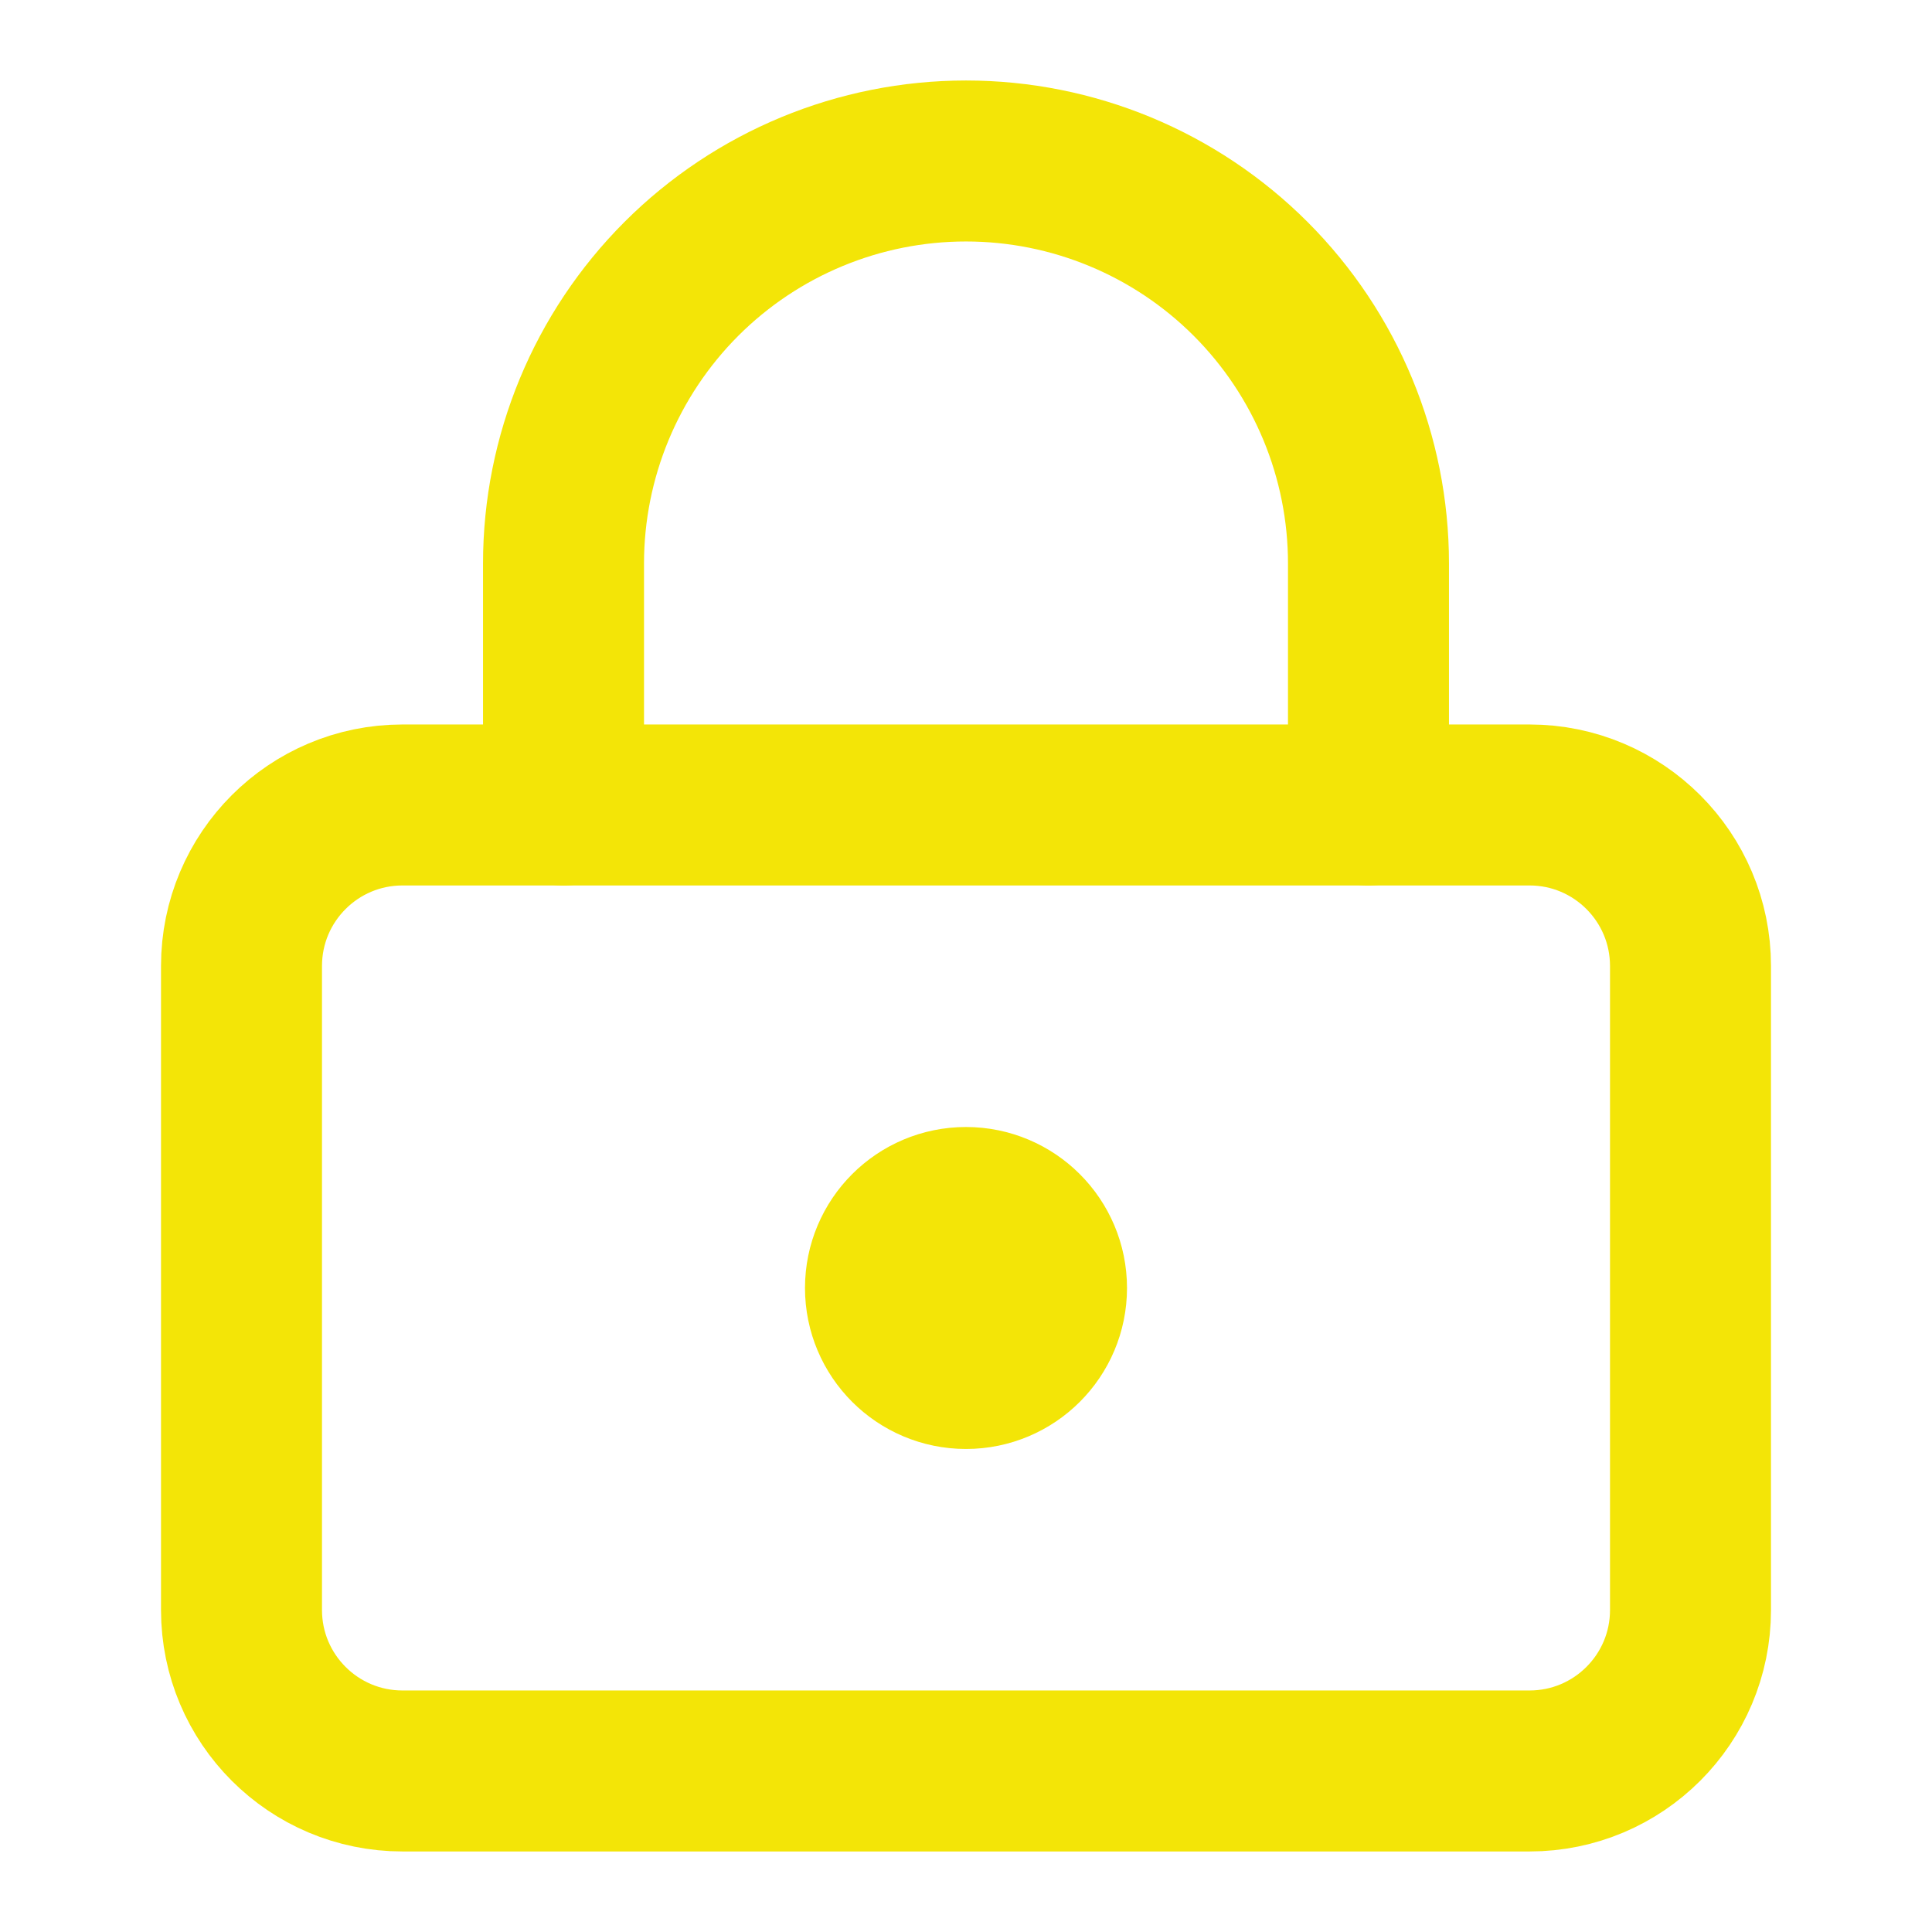
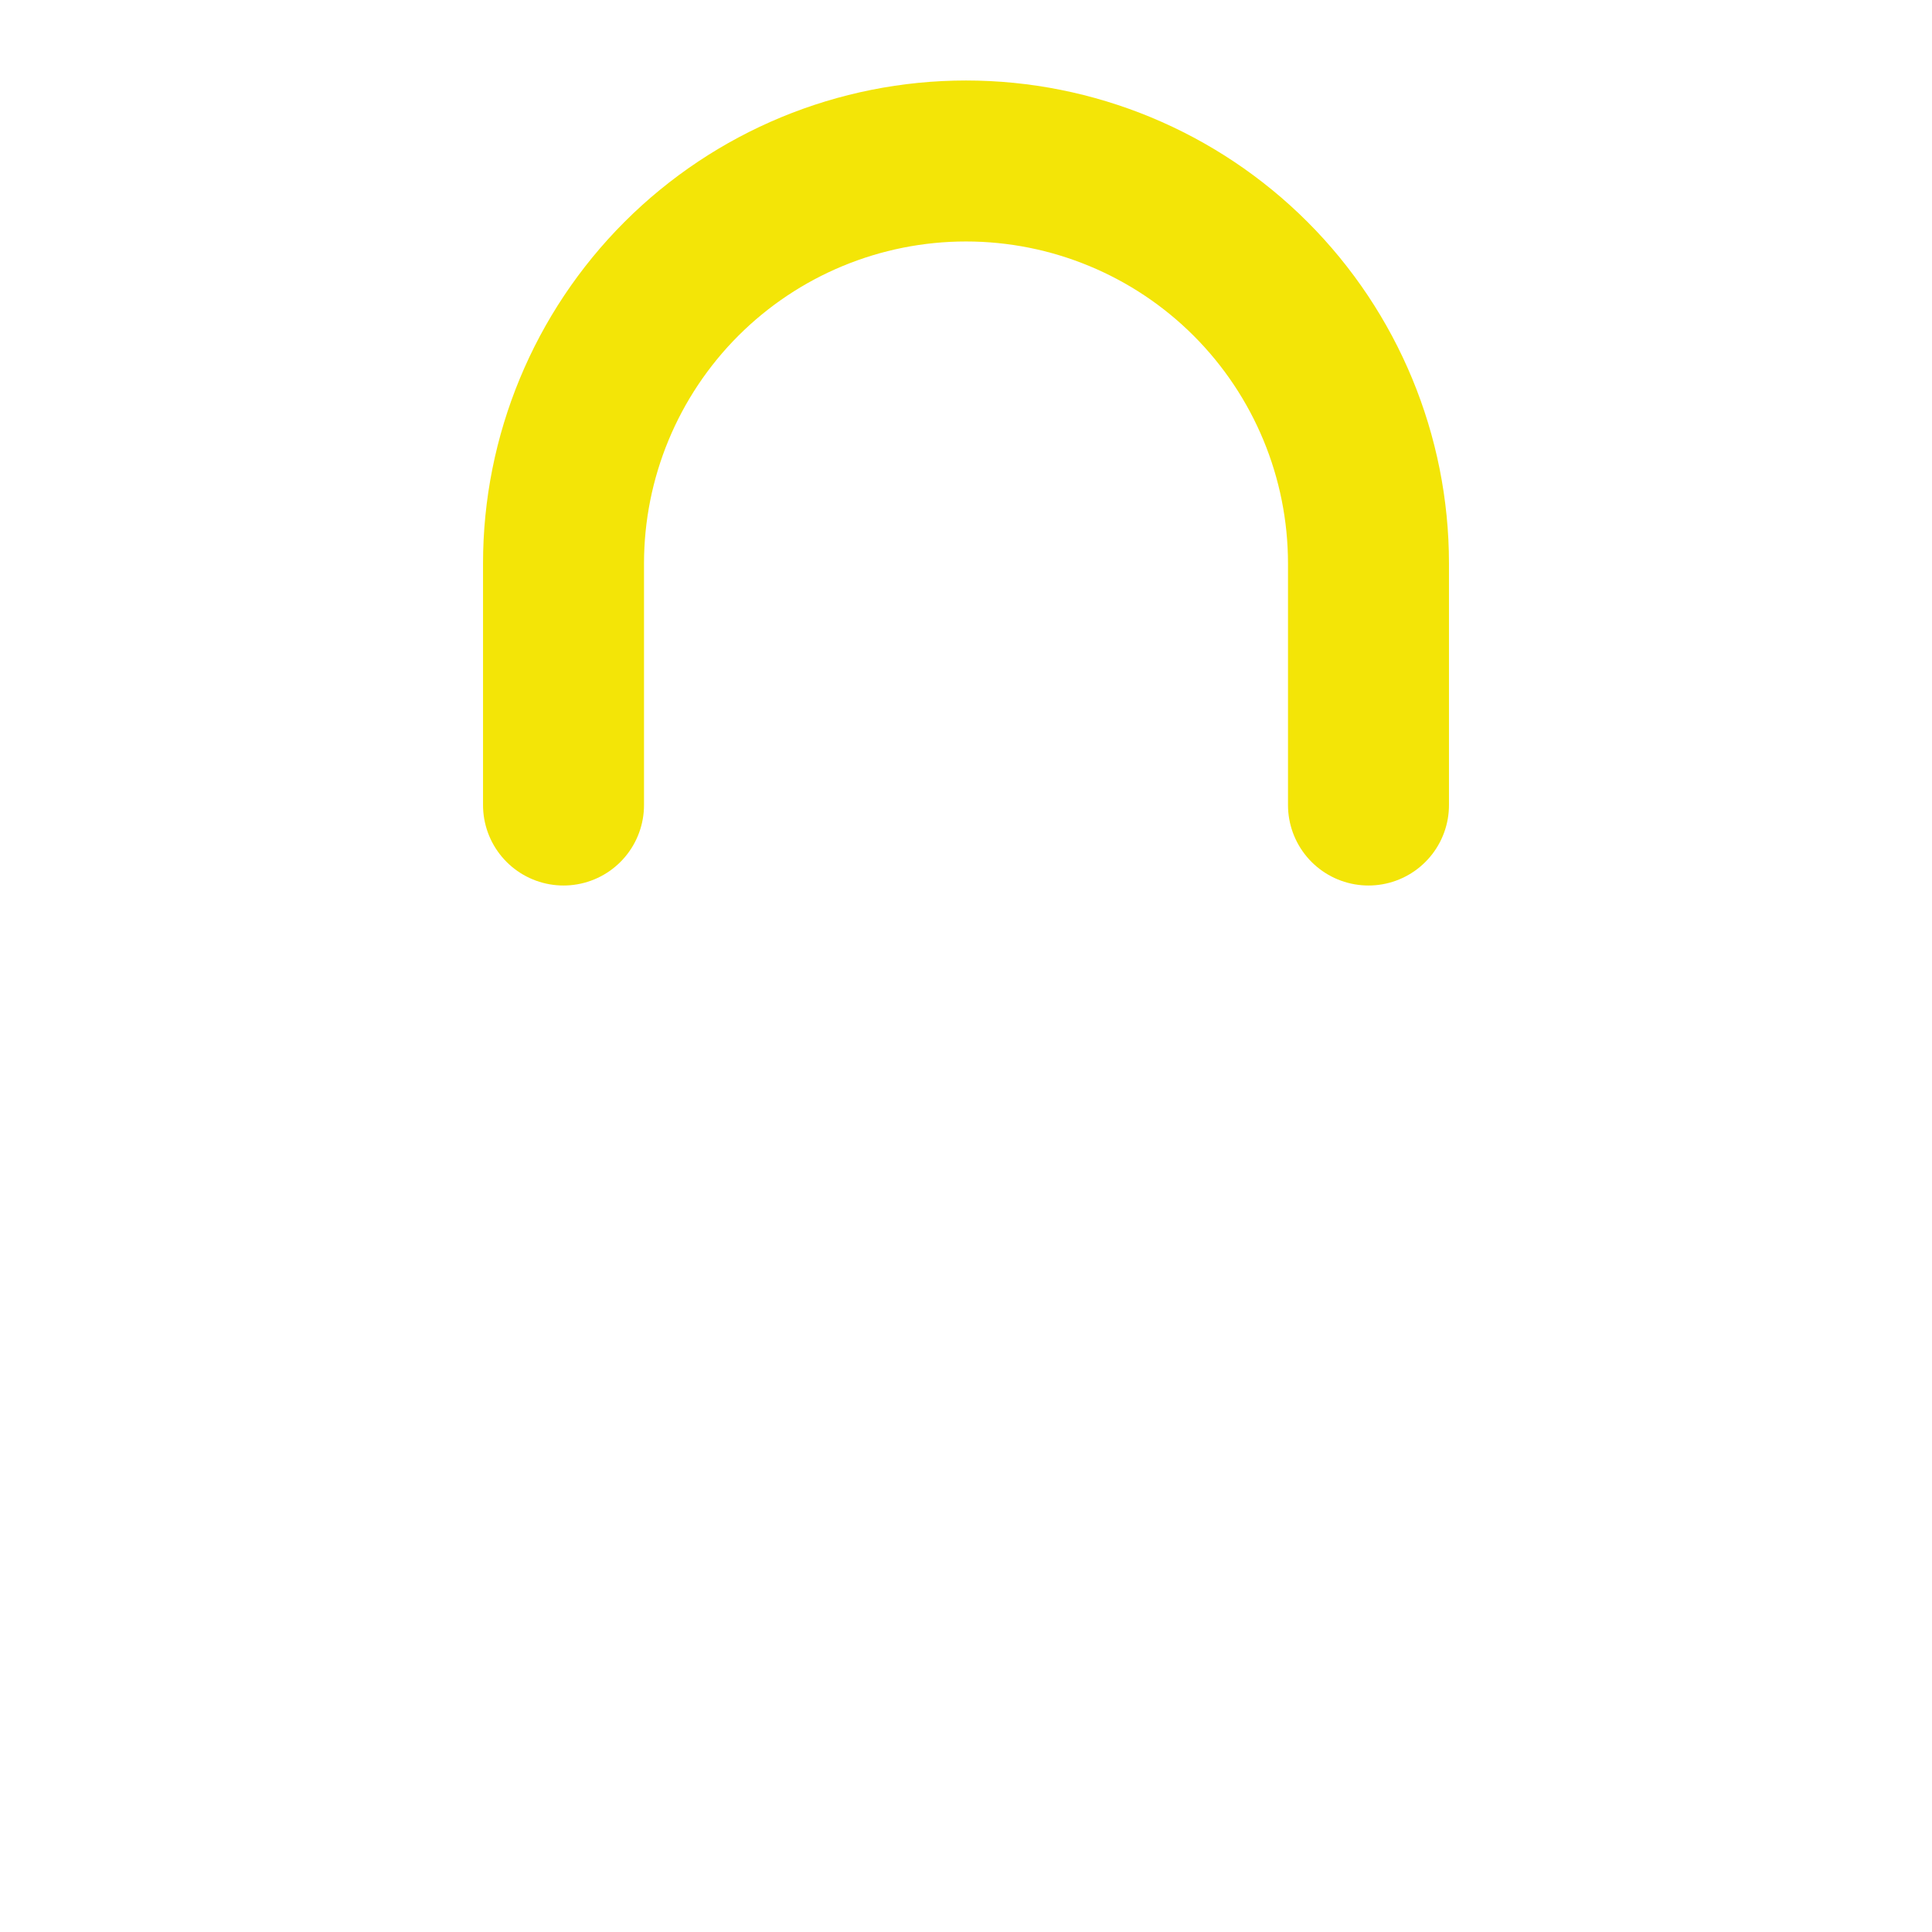
<svg xmlns="http://www.w3.org/2000/svg" width="40" height="40" viewBox="0 0 40 40" fill="none">
  <g id="lucide:lock-keyhole">
    <g id="Group">
-       <path id="Vector" d="M20 28.333C20.92 28.333 21.667 27.587 21.667 26.667C21.667 25.746 20.92 25 20 25C19.079 25 18.333 25.746 18.333 26.667C18.333 27.587 19.079 28.333 20 28.333Z" stroke="#F3E507" stroke-width="3.333" stroke-linecap="round" stroke-linejoin="round" />
-       <path id="Vector_2" d="M31.667 16.666H8.333C6.492 16.666 5 18.159 5 20V33.333C5 35.174 6.492 36.666 8.333 36.666H31.667C33.508 36.666 35 35.174 35 33.333V20C35 18.159 33.508 16.666 31.667 16.666Z" stroke="#F3E507" stroke-width="3.333" stroke-linecap="round" stroke-linejoin="round" />
      <path id="Vector_3" d="M11.667 16.667V11.667C11.667 9.456 12.545 7.337 14.107 5.774C15.67 4.211 17.79 3.333 20 3.333C22.21 3.333 24.33 4.211 25.893 5.774C27.455 7.337 28.333 9.456 28.333 11.667V16.667" stroke="#F3E507" stroke-width="3.333" stroke-linecap="round" stroke-linejoin="round" />
    </g>
  </g>
</svg>